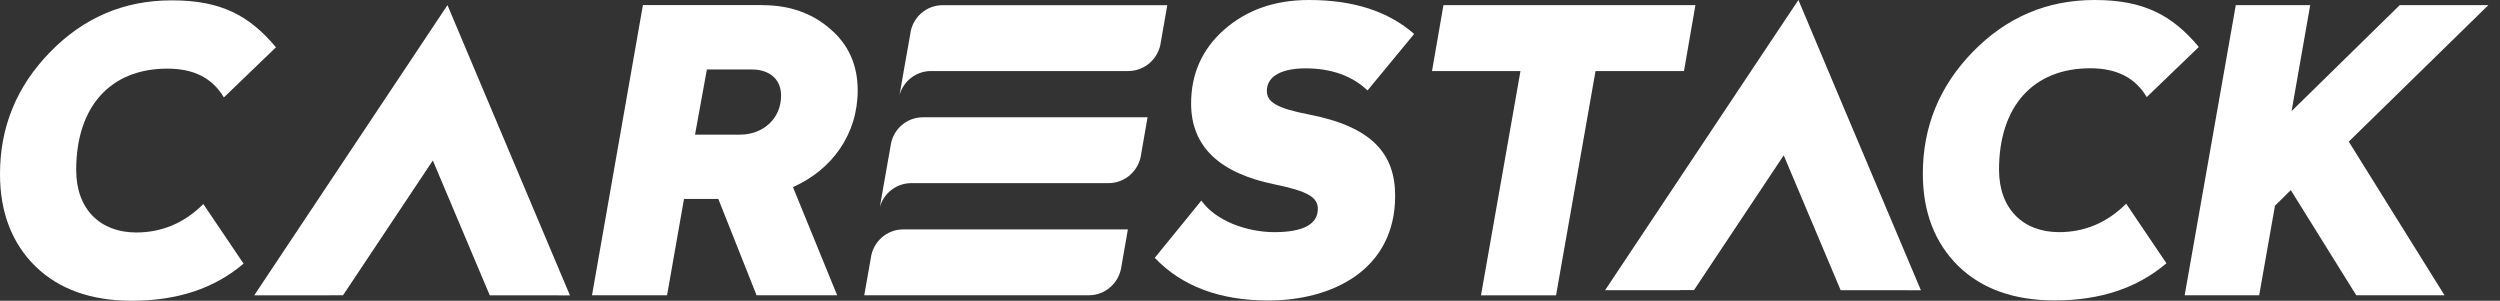
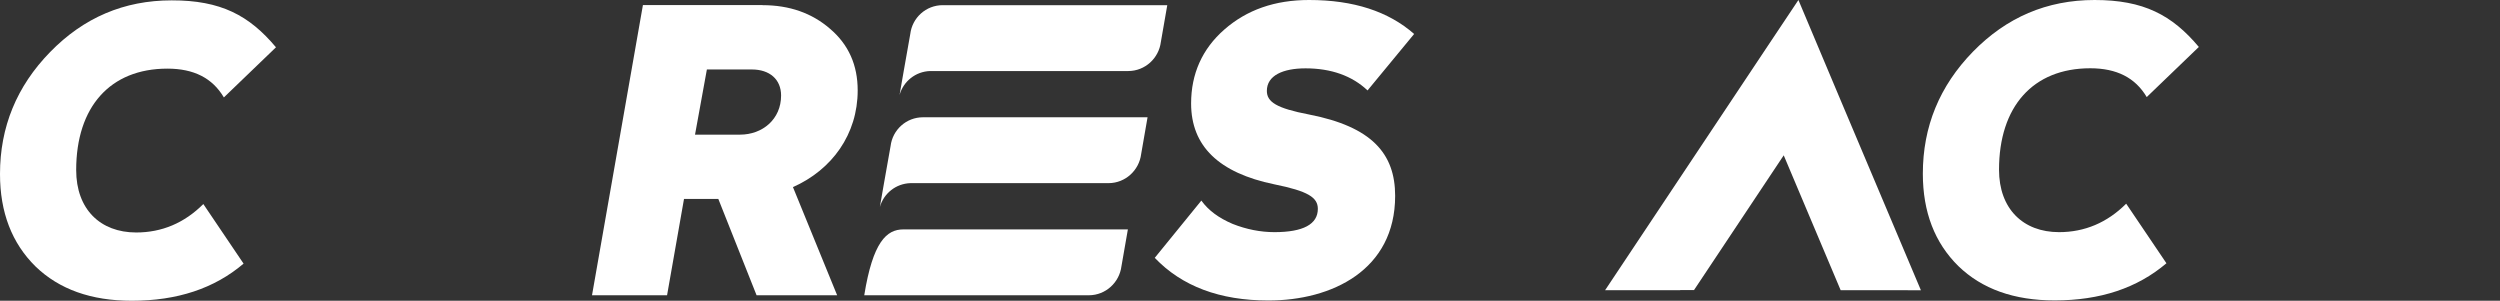
<svg xmlns="http://www.w3.org/2000/svg" width="133" height="16" viewBox="0 0 133 16" fill="none">
  <rect x="0" y="0" width="133" height="16" fill="#333333" stroke="none" />
  <path d="M50.155 0.275H62.099L61.757 2.236C61.648 3.099 60.92 3.775 60.03 3.779H49.486C48.705 3.802 48.059 4.331 47.856 5.053L48.078 3.779L48.427 1.807C48.532 0.943 49.261 0.275 50.155 0.275Z" fill="white" />
  <path d="M14.682 2.516L11.91 5.183C11.302 4.154 10.314 3.651 8.905 3.651C5.859 3.651 4.053 5.686 4.053 9.048C4.053 11.129 5.334 12.368 7.245 12.368C8.609 12.368 9.807 11.865 10.817 10.855L12.958 14.025C11.403 15.347 9.431 16 7.012 16C4.849 16 3.148 15.392 1.889 14.175C0.631 12.935 0 11.298 0 9.258C0 6.761 0.883 4.597 2.667 2.768C4.451 0.939 6.596 0.019 9.135 0.019C11.745 0.015 13.255 0.815 14.682 2.516Z" fill="white" />
  <path d="M40.57 0.275C41.997 0.275 43.195 0.695 44.16 1.533C45.148 2.374 45.629 3.467 45.629 4.808C45.629 7.141 44.266 9.03 42.185 9.954L44.536 15.708H40.25L38.215 10.585H36.389L35.488 15.708H31.495L34.203 0.271H40.57V0.275ZM37.606 3.696L36.975 7.163H39.368C40.566 7.163 41.554 6.344 41.554 5.082C41.554 4.222 40.945 3.696 39.999 3.696H37.606Z" fill="white" />
  <path d="M75.232 1.807L72.753 4.811C71.934 4.034 70.819 3.636 69.455 3.636C68.257 3.636 67.397 4.015 67.397 4.834C67.397 5.42 67.9 5.758 69.643 6.092C72.982 6.742 74.222 8.173 74.222 10.419C74.222 14.367 70.86 15.986 67.48 15.986C64.896 15.986 62.879 15.231 61.433 13.717L63.912 10.671C64.291 11.197 64.835 11.595 65.572 11.91C66.308 12.203 67.063 12.35 67.799 12.35C69.332 12.35 70.109 11.929 70.109 11.11C70.109 10.502 69.583 10.168 67.799 9.807C64.839 9.198 63.367 7.771 63.367 5.503C63.367 3.929 63.957 2.603 65.132 1.574C66.327 0.526 67.818 0 69.643 0C72.017 0 73.865 0.608 75.232 1.807Z" fill="white" />
-   <path d="M90.196 0.273L89.588 3.782H84.882L82.782 15.711H78.789L80.889 3.782H76.183L76.791 0.273H90.196Z" fill="white" />
  <path d="M116.978 2.498L114.206 5.164C113.597 4.135 112.609 3.632 111.201 3.632C108.155 3.632 106.348 5.668 106.348 9.029C106.348 11.11 107.629 12.35 109.541 12.35C110.904 12.35 112.102 11.846 113.113 10.836L115.254 14.006C113.699 15.328 111.727 15.982 109.308 15.982C107.144 15.982 105.443 15.373 104.185 14.156C102.926 12.917 102.295 11.279 102.295 9.24C102.295 6.742 103.178 4.579 104.962 2.749C106.746 0.924 108.891 0 111.434 0C114.037 0 115.55 0.796 116.978 2.498Z" fill="white" />
-   <path d="M124.954 7.534L132.38 0.273H127.666L121.912 5.911L122.903 0.273H118.944L116.225 15.707H120.188L121.029 10.944L121.87 10.114L125.352 15.707H130.047L124.954 7.534Z" fill="white" />
  <path d="M49.106 6.239H61.05L60.709 8.199C60.6 9.063 59.871 9.739 58.981 9.743H48.438C47.657 9.766 47.01 10.295 46.808 11.016L47.029 9.743L47.379 7.771C47.484 6.907 48.212 6.239 49.106 6.239Z" fill="white" />
-   <path d="M45.978 15.708L46.327 13.736C46.436 12.872 47.165 12.204 48.059 12.204H60.003L59.661 14.164C59.552 15.028 58.824 15.704 57.933 15.708H45.978Z" fill="white" />
-   <path d="M30.321 15.714L26.058 5.614L23.805 0.273L22.197 2.689L13.528 15.707V15.711H17.521V15.707H18.25L23.027 8.537L26.055 15.711L30.321 15.714Z" fill="white" />
+   <path d="M45.978 15.708C46.436 12.872 47.165 12.204 48.059 12.204H60.003L59.661 14.164C59.552 15.028 58.824 15.704 57.933 15.708H45.978Z" fill="white" />
  <path d="M102.192 15.441L97.925 5.341L95.676 0L94.064 2.415L85.395 15.433V15.437H89.388V15.433H90.121L94.894 8.263L97.922 15.437L102.192 15.441Z" fill="white" />
</svg>